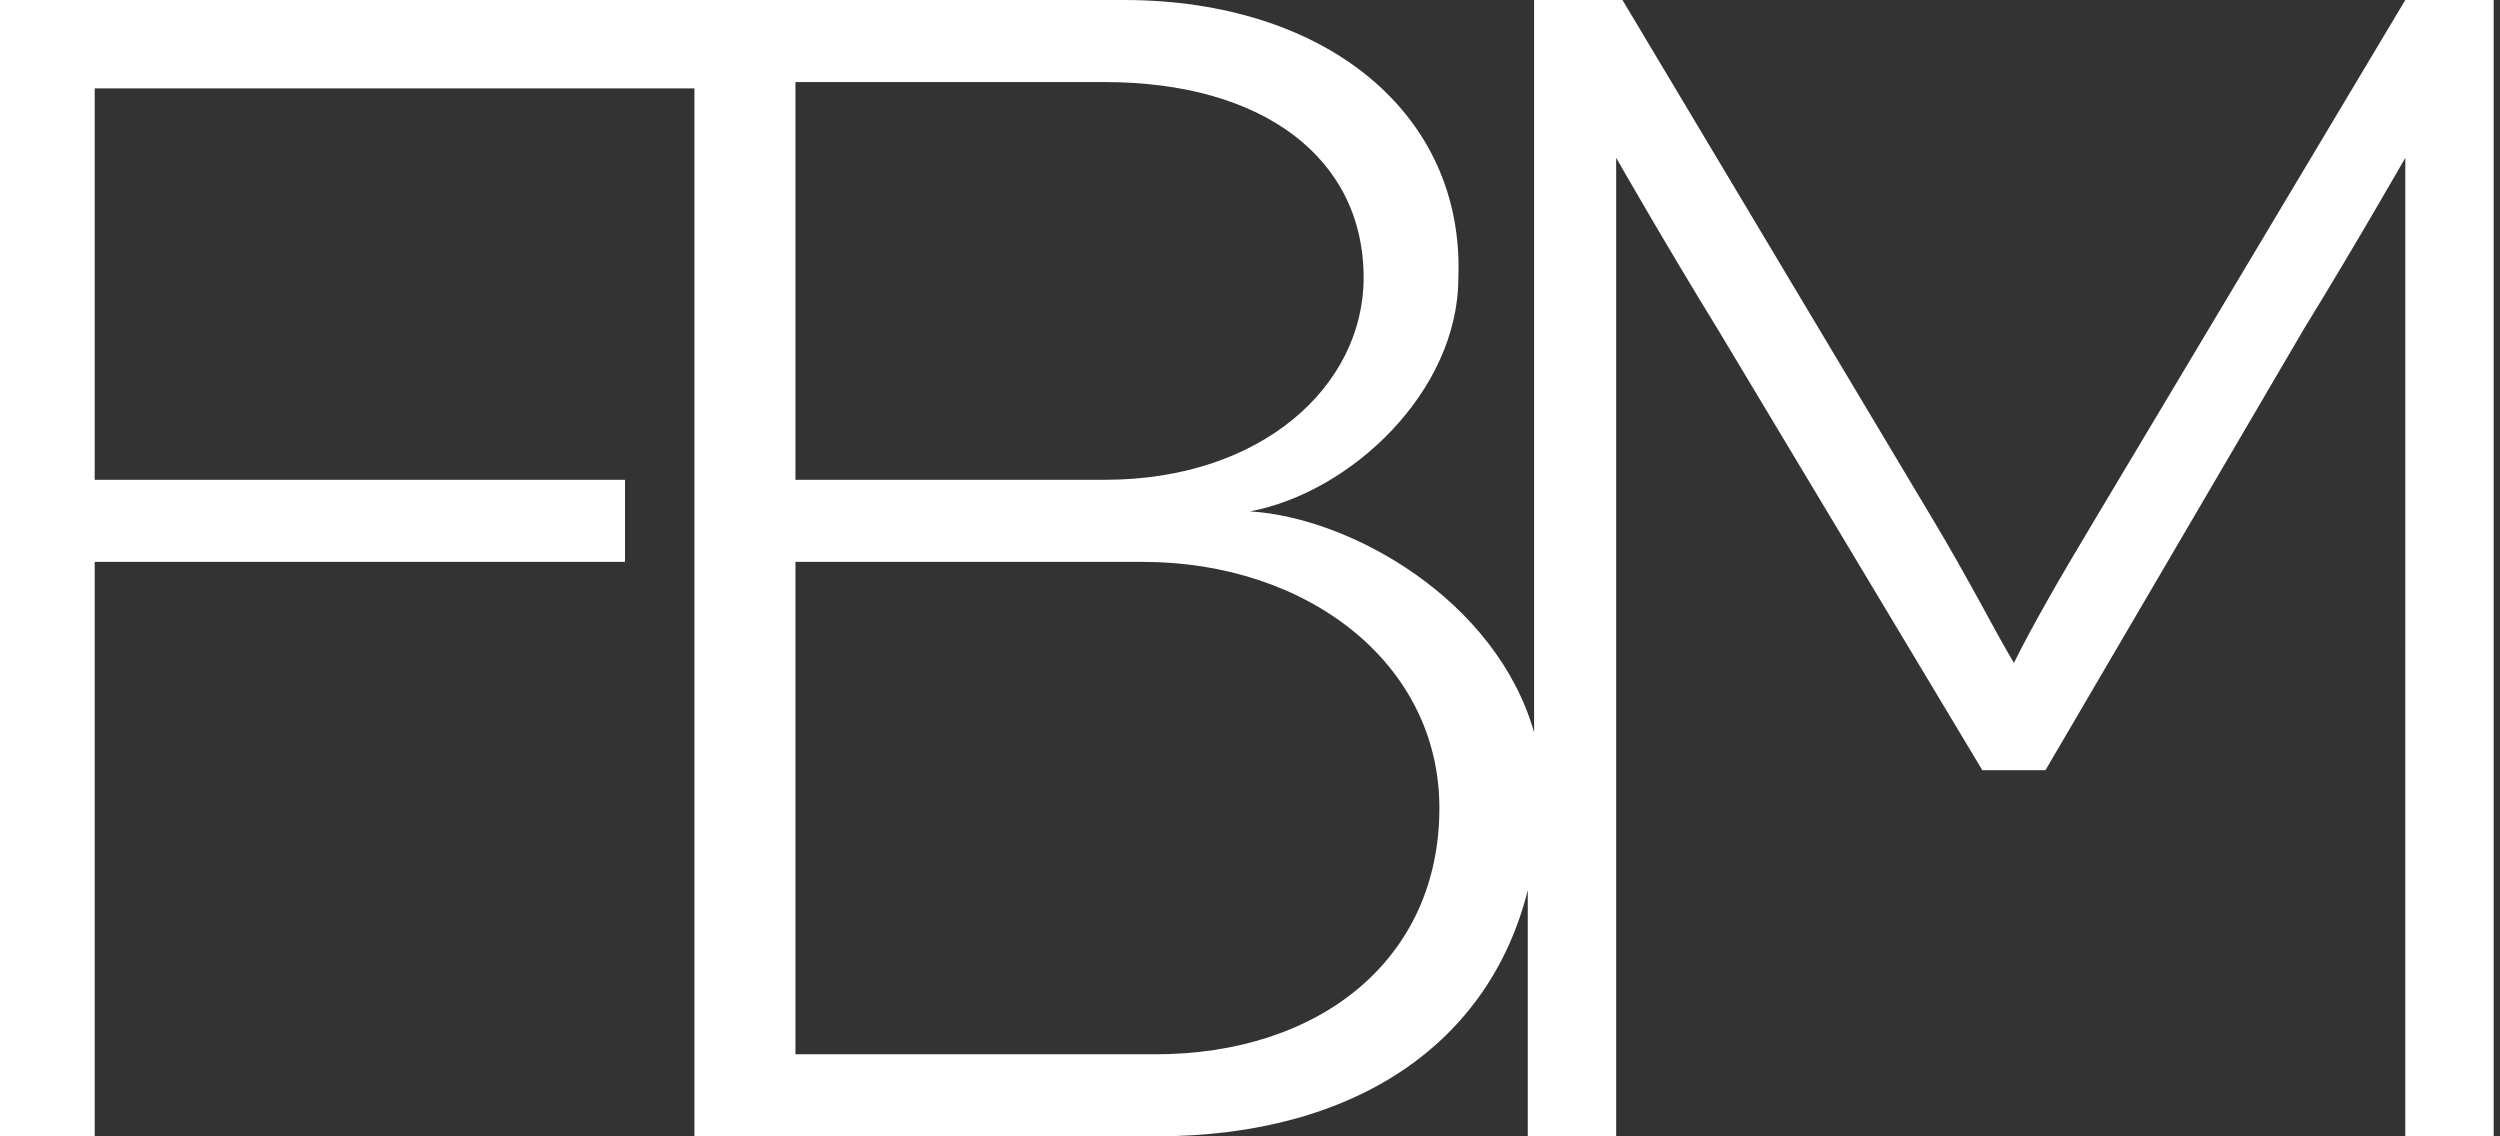
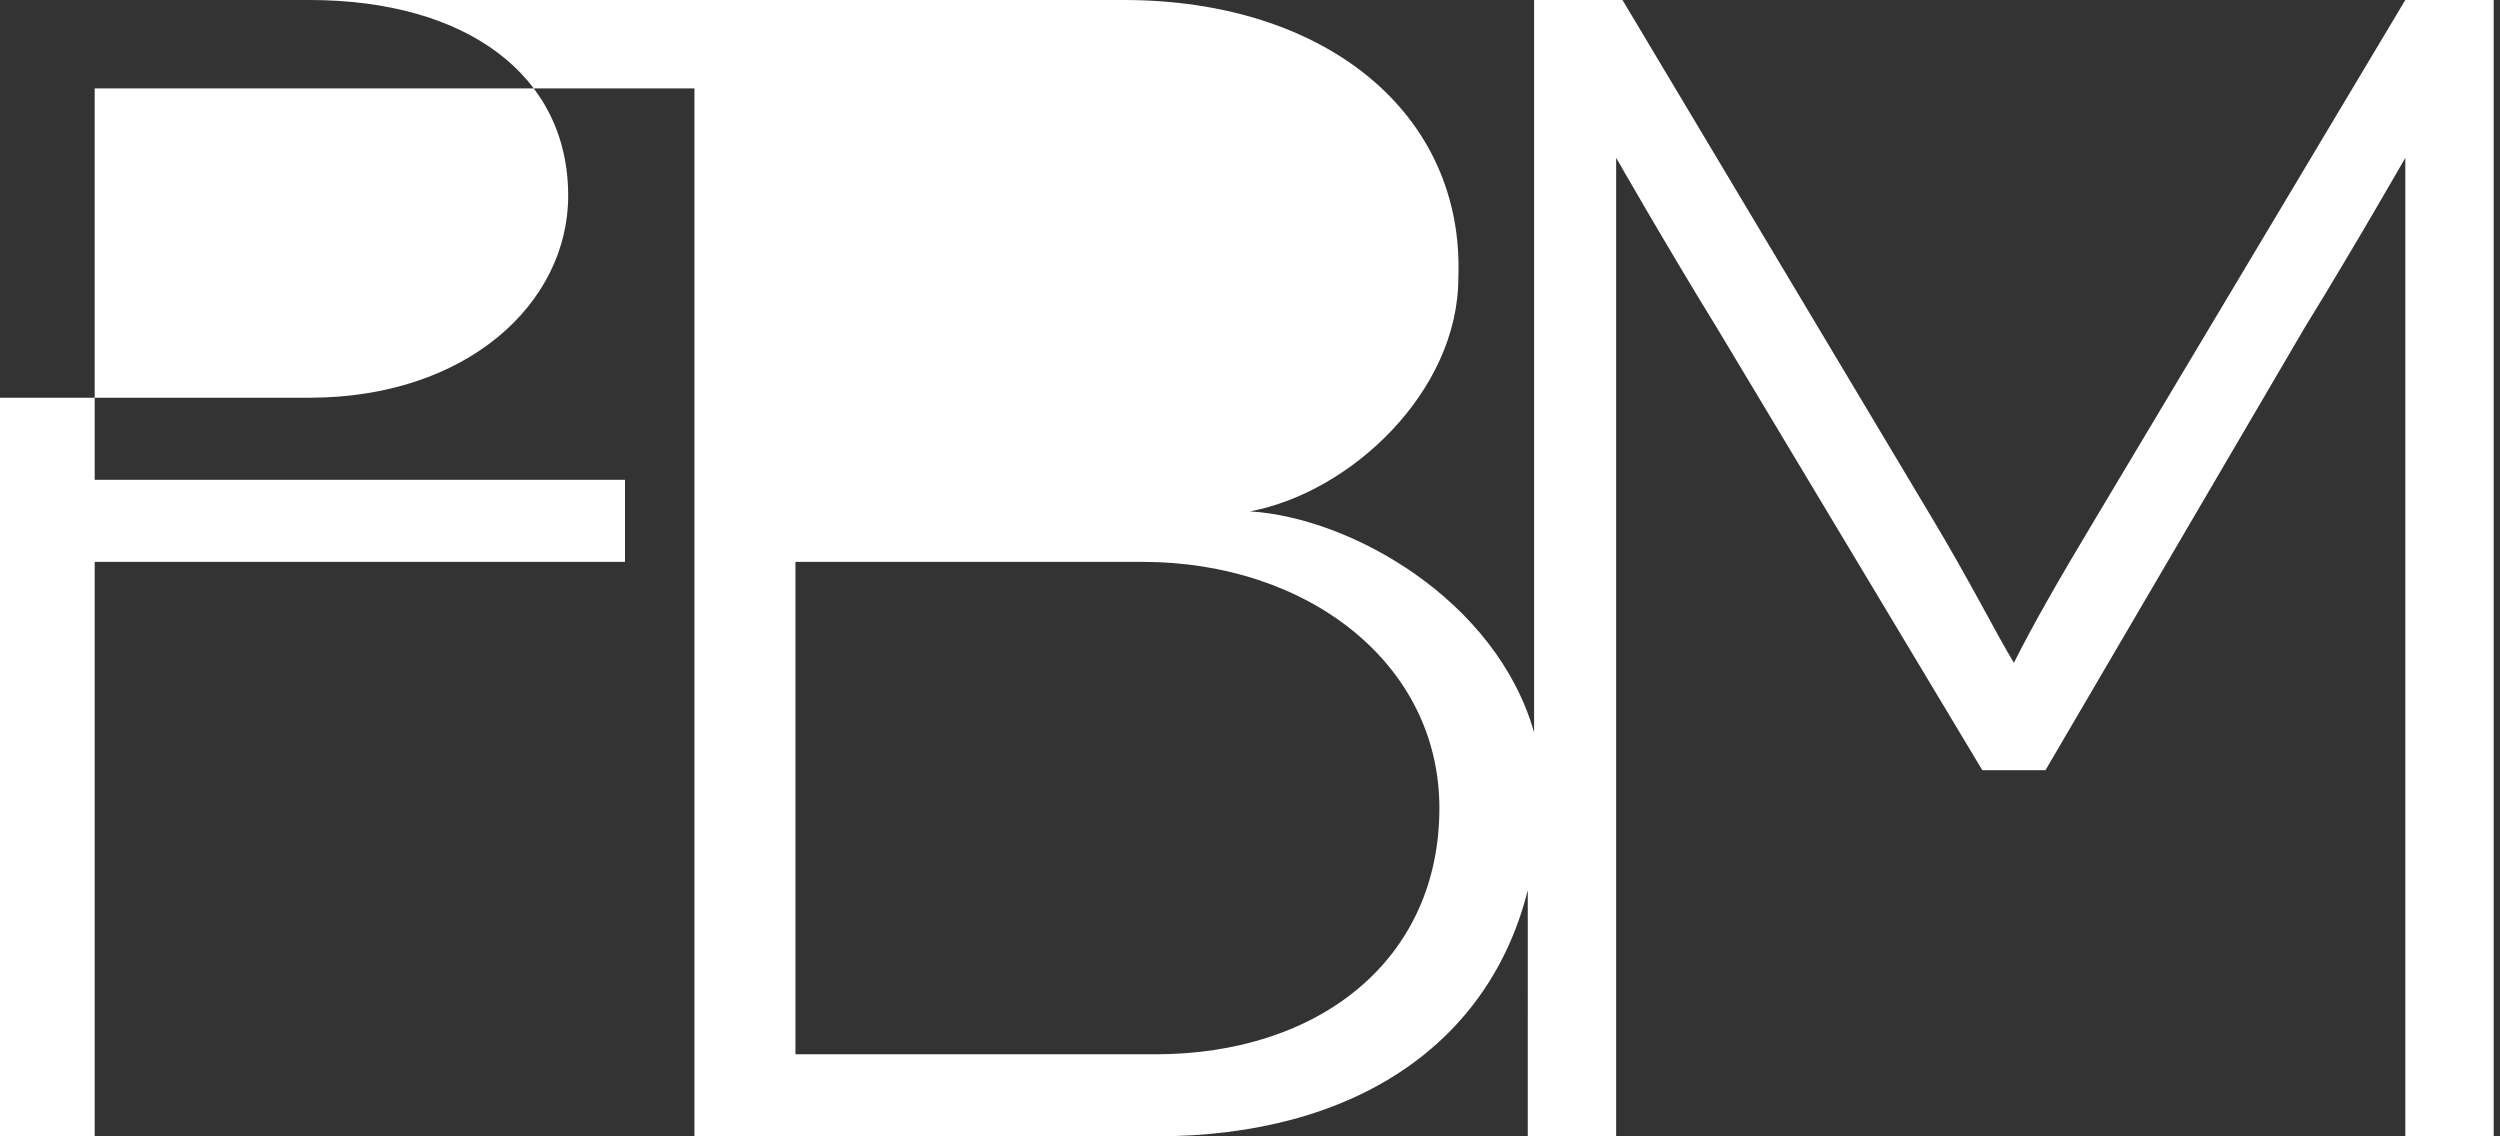
<svg xmlns="http://www.w3.org/2000/svg" id="Layer_1" x="0px" y="0px" viewBox="0 0 39.6 18" style="enable-background:new 0 0 39.6 18;" xml:space="preserve">
  <rect x="0" y="0" width="39.6" height="18" fill="#333333" stroke="none" />
  <style type="text/css">	.st0{fill:#FFFFFF;}</style>
-   <path class="st0" d="M0,0v18h1.5V8.9h8.4V7.6H1.5V1.4H11V18h7.3c3.2,0,5.3-1.5,5.9-3.9V18h1.4V2.5l0,0c0,0,0.8,1.4,1.6,2.7l4.2,7h1 l4.1-7c0.8-1.3,1.6-2.7,1.6-2.7l0,0V18h1.4V0h-1.4l-4.9,8.2c-0.6,1-1,1.7-1.3,2.3c-0.3-0.5-0.7-1.3-1.3-2.3L25.7,0h-1.4v11.6 c-0.6-2.1-2.9-3.4-4.5-3.5l0,0c1.6-0.3,3.3-1.9,3.3-3.7C23.2,1.8,21,0,17.8,0H0z M12.6,1.3h4.9c2.5,0,4.1,1.2,4.1,3.1 c0,1.7-1.6,3.2-4.1,3.2h-4.9V1.3z M18.3,16.7h-5.7V8.9h5.5c2.6,0,4.7,1.6,4.7,3.9C22.8,15.2,20.9,16.7,18.3,16.7z" />
+   <path class="st0" d="M0,0v18h1.5V8.9h8.4V7.6H1.5V1.4H11V18h7.3c3.2,0,5.3-1.5,5.9-3.9V18h1.4V2.5l0,0c0,0,0.8,1.4,1.6,2.7l4.2,7h1 l4.1-7c0.8-1.3,1.6-2.7,1.6-2.7l0,0V18h1.4V0h-1.4l-4.9,8.2c-0.6,1-1,1.7-1.3,2.3c-0.3-0.5-0.7-1.3-1.3-2.3L25.7,0h-1.4v11.6 c-0.6-2.1-2.9-3.4-4.5-3.5l0,0c1.6-0.3,3.3-1.9,3.3-3.7C23.2,1.8,21,0,17.8,0H0z h4.9c2.5,0,4.1,1.2,4.1,3.1 c0,1.7-1.6,3.2-4.1,3.2h-4.9V1.3z M18.3,16.7h-5.7V8.9h5.5c2.6,0,4.7,1.6,4.7,3.9C22.8,15.2,20.9,16.7,18.3,16.7z" />
</svg>